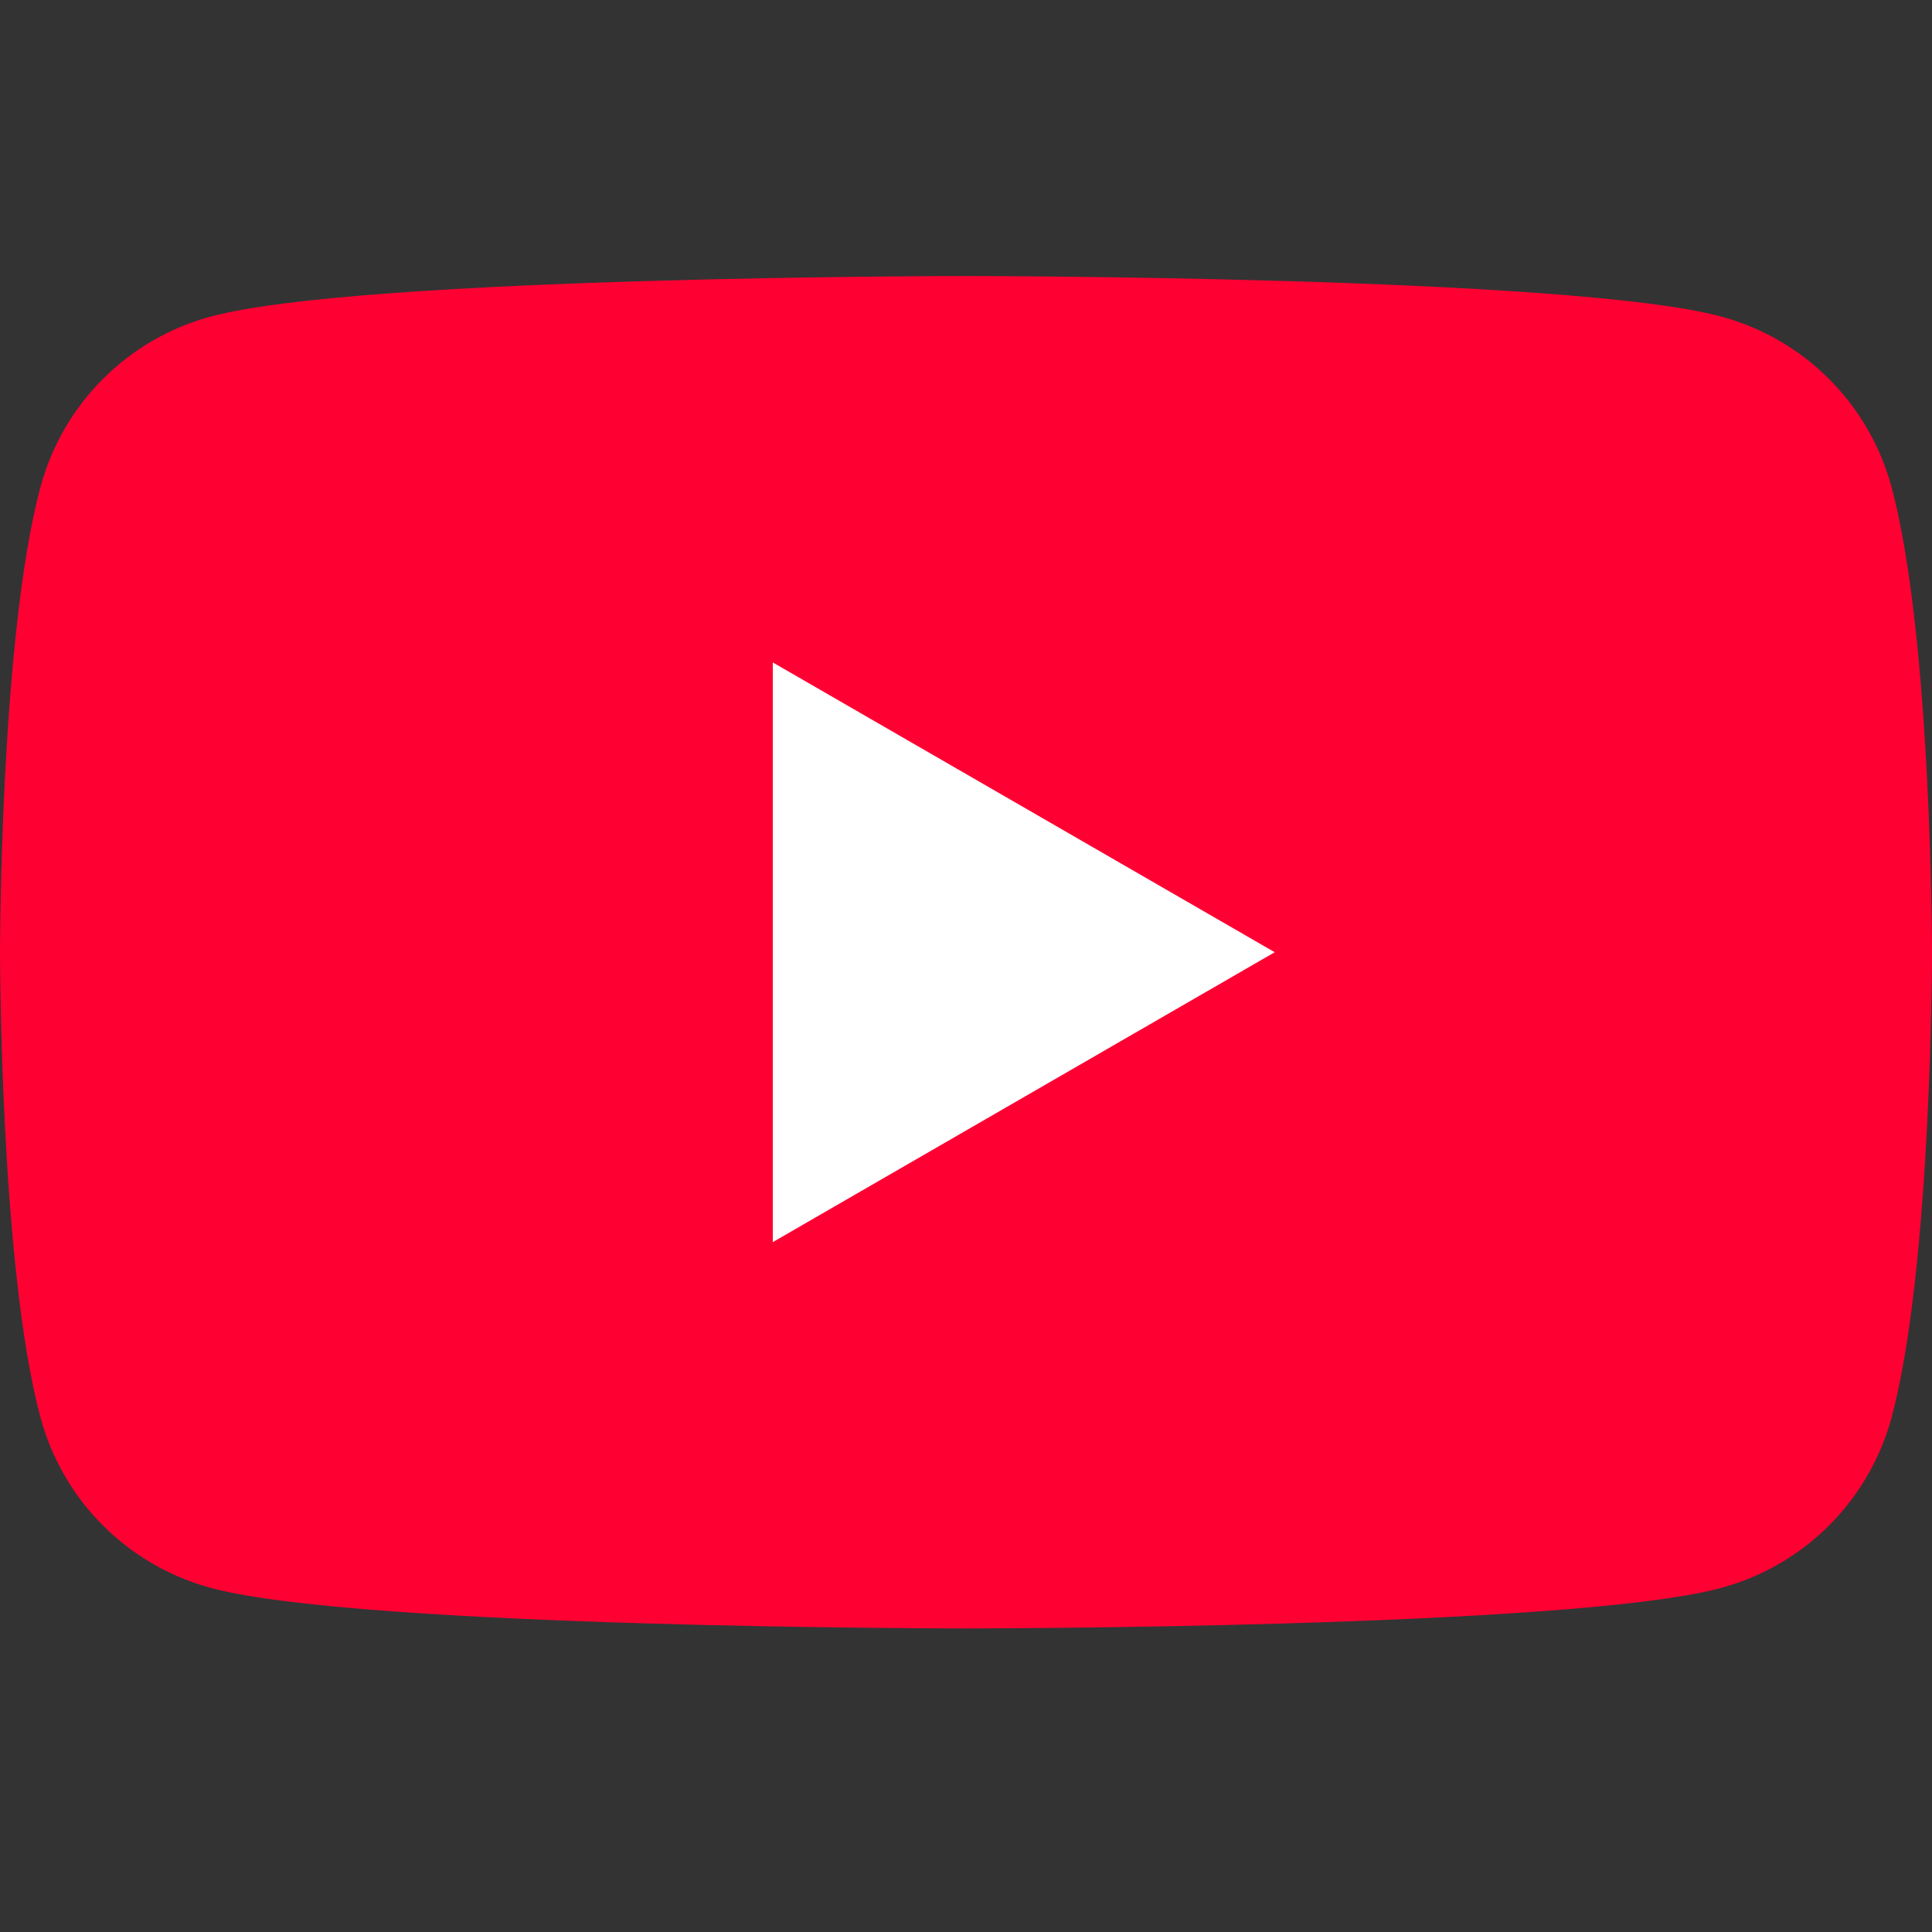
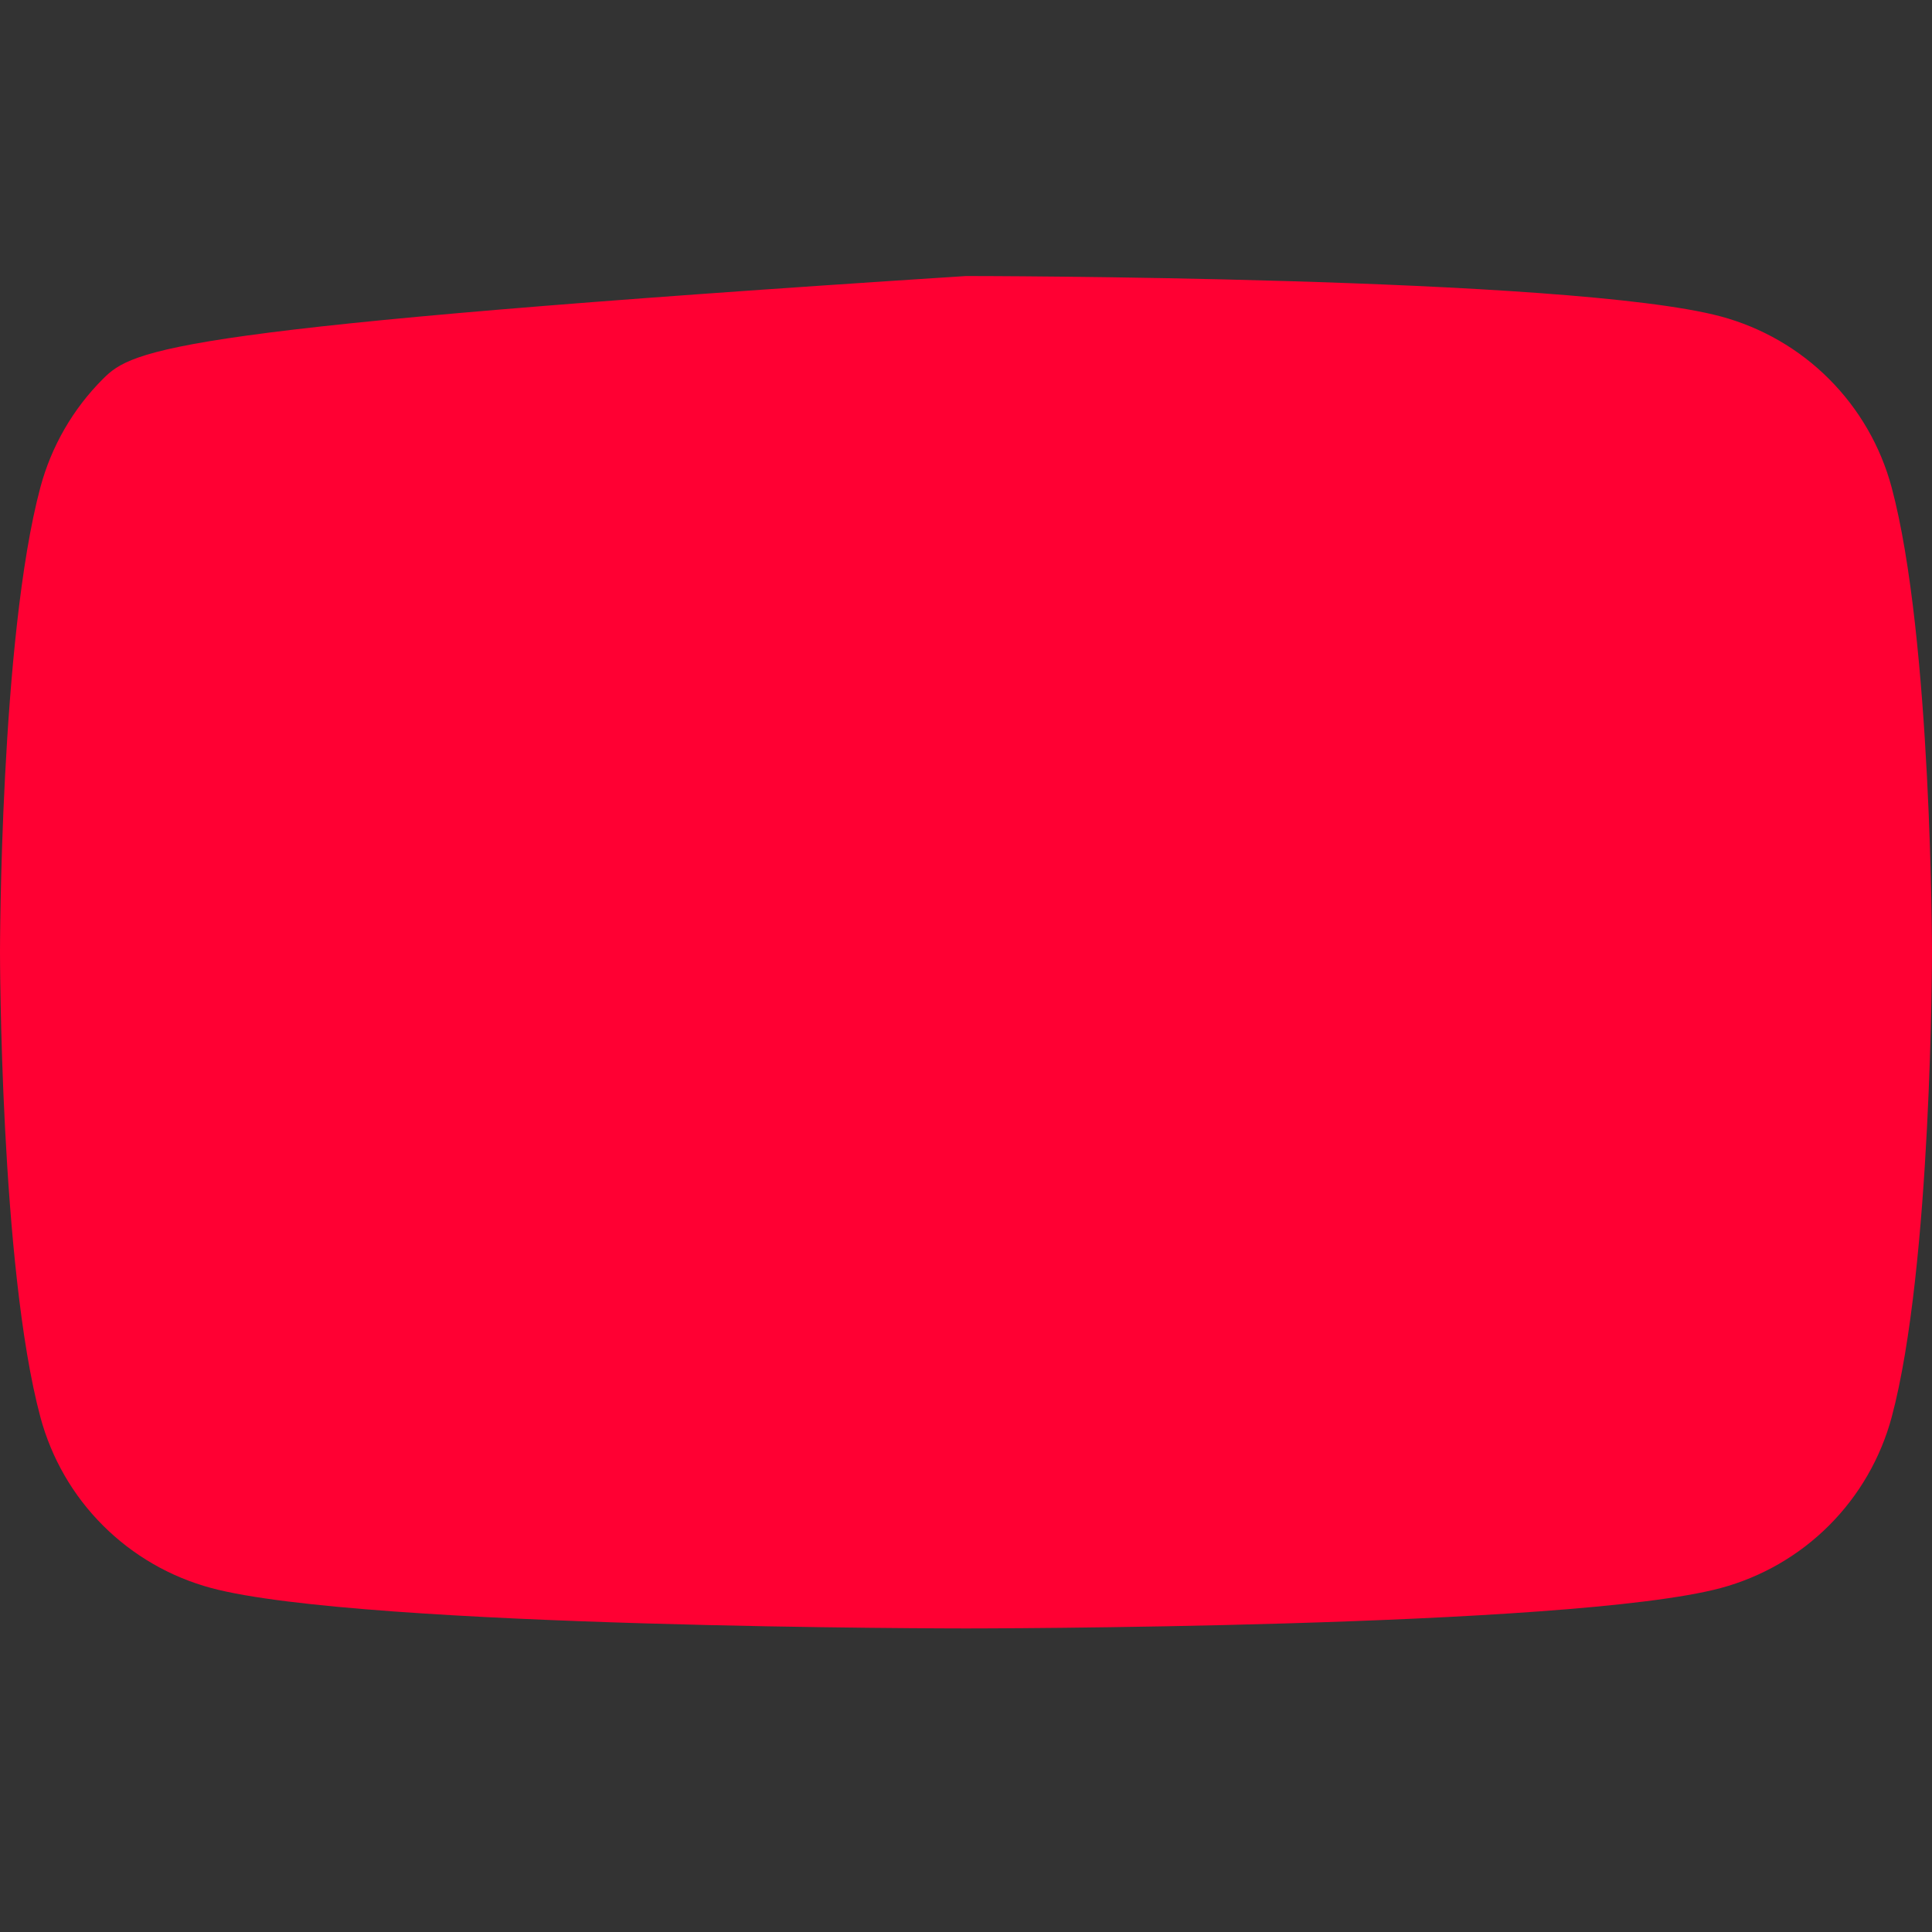
<svg xmlns="http://www.w3.org/2000/svg" width="24" height="24" viewBox="0 0 24 24" fill="none">
  <rect x="0" y="0" width="24" height="24" fill="#333333" stroke="none" />
-   <path d="M23.498 6.052C23.361 5.543 23.093 5.08 22.721 4.708C22.349 4.335 21.885 4.068 21.377 3.931C19.504 3.429 12 3.429 12 3.429C12 3.429 4.495 3.429 2.623 3.931C2.115 4.067 1.651 4.335 1.279 4.707C0.906 5.08 0.639 5.543 0.502 6.052C0 7.924 0 11.828 0 11.828C0 11.828 0 15.734 0.502 17.605C0.639 18.114 0.906 18.578 1.279 18.95C1.651 19.322 2.115 19.59 2.624 19.727C4.495 20.229 12 20.229 12 20.229C12 20.229 19.505 20.229 21.377 19.727C21.885 19.59 22.349 19.322 22.721 18.95C23.094 18.577 23.362 18.113 23.499 17.605C24 15.734 24 11.828 24 11.828C24 11.828 24 7.924 23.498 6.052Z" fill="#FF0033" />
-   <path d="M9.6 15.43L15.835 11.829L9.6 8.229V15.43Z" fill="white" />
+   <path d="M23.498 6.052C23.361 5.543 23.093 5.08 22.721 4.708C22.349 4.335 21.885 4.068 21.377 3.931C19.504 3.429 12 3.429 12 3.429C2.115 4.067 1.651 4.335 1.279 4.707C0.906 5.08 0.639 5.543 0.502 6.052C0 7.924 0 11.828 0 11.828C0 11.828 0 15.734 0.502 17.605C0.639 18.114 0.906 18.578 1.279 18.95C1.651 19.322 2.115 19.59 2.624 19.727C4.495 20.229 12 20.229 12 20.229C12 20.229 19.505 20.229 21.377 19.727C21.885 19.59 22.349 19.322 22.721 18.95C23.094 18.577 23.362 18.113 23.499 17.605C24 15.734 24 11.828 24 11.828C24 11.828 24 7.924 23.498 6.052Z" fill="#FF0033" />
</svg>